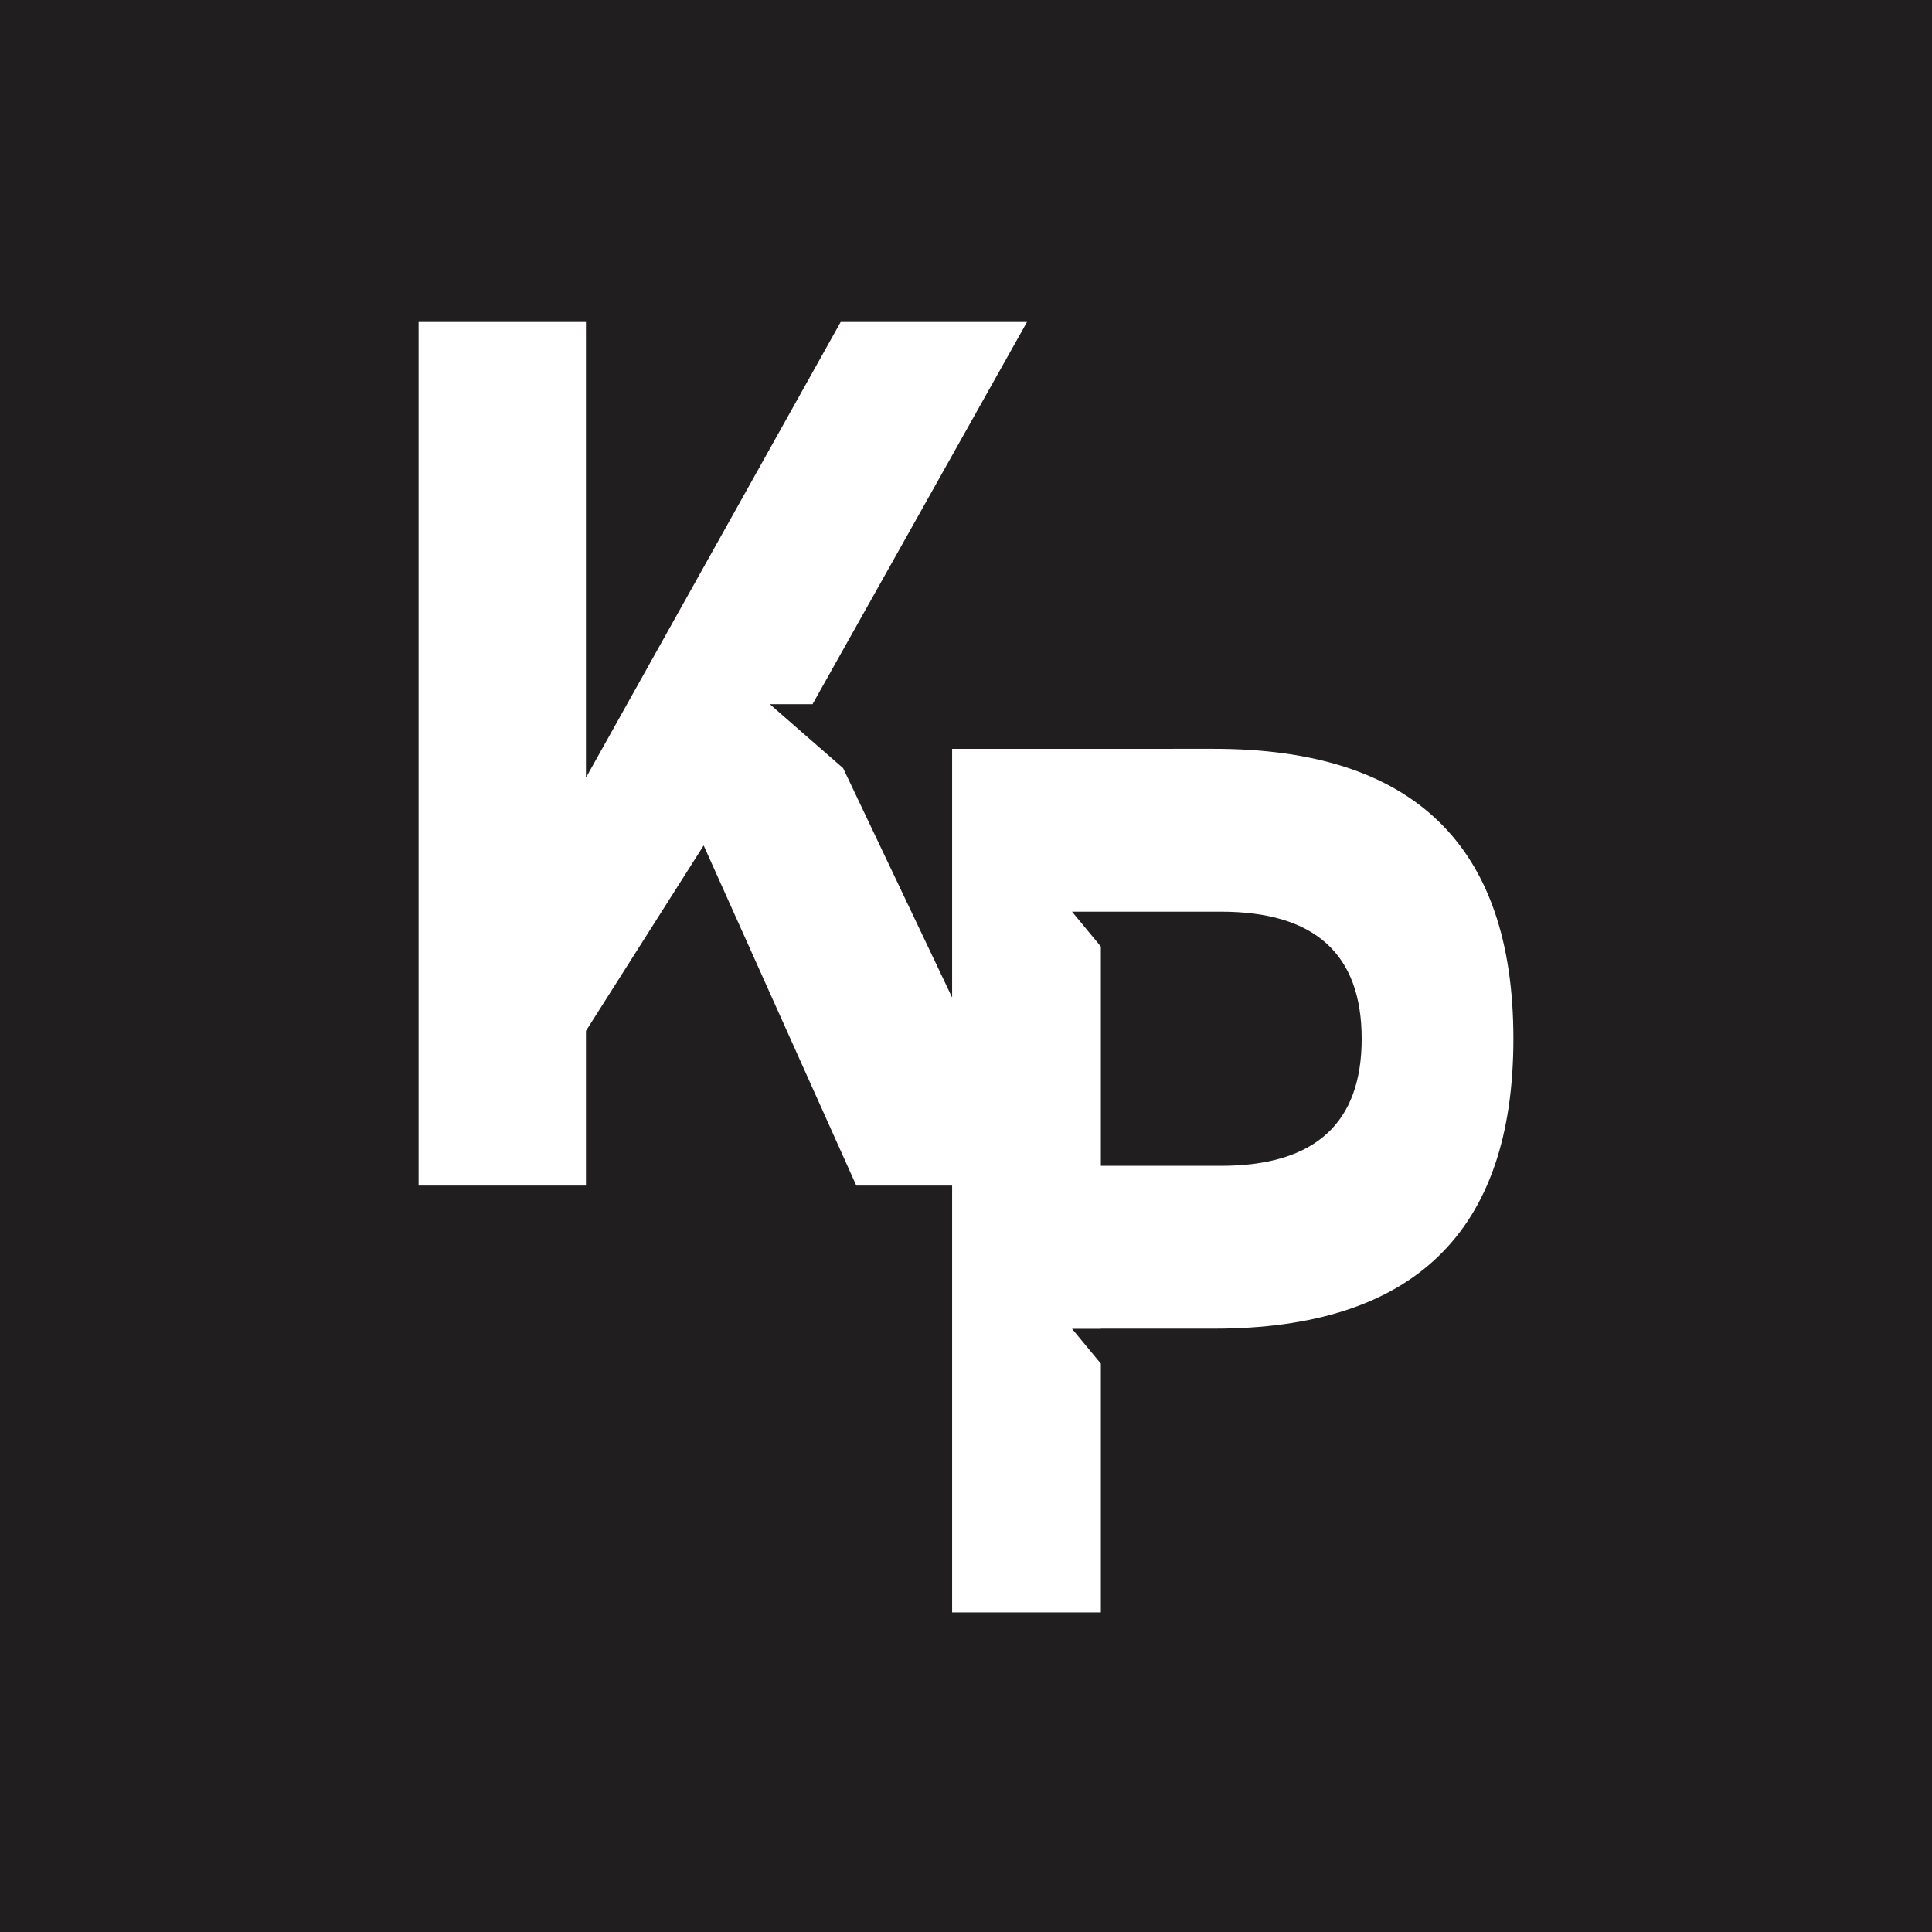
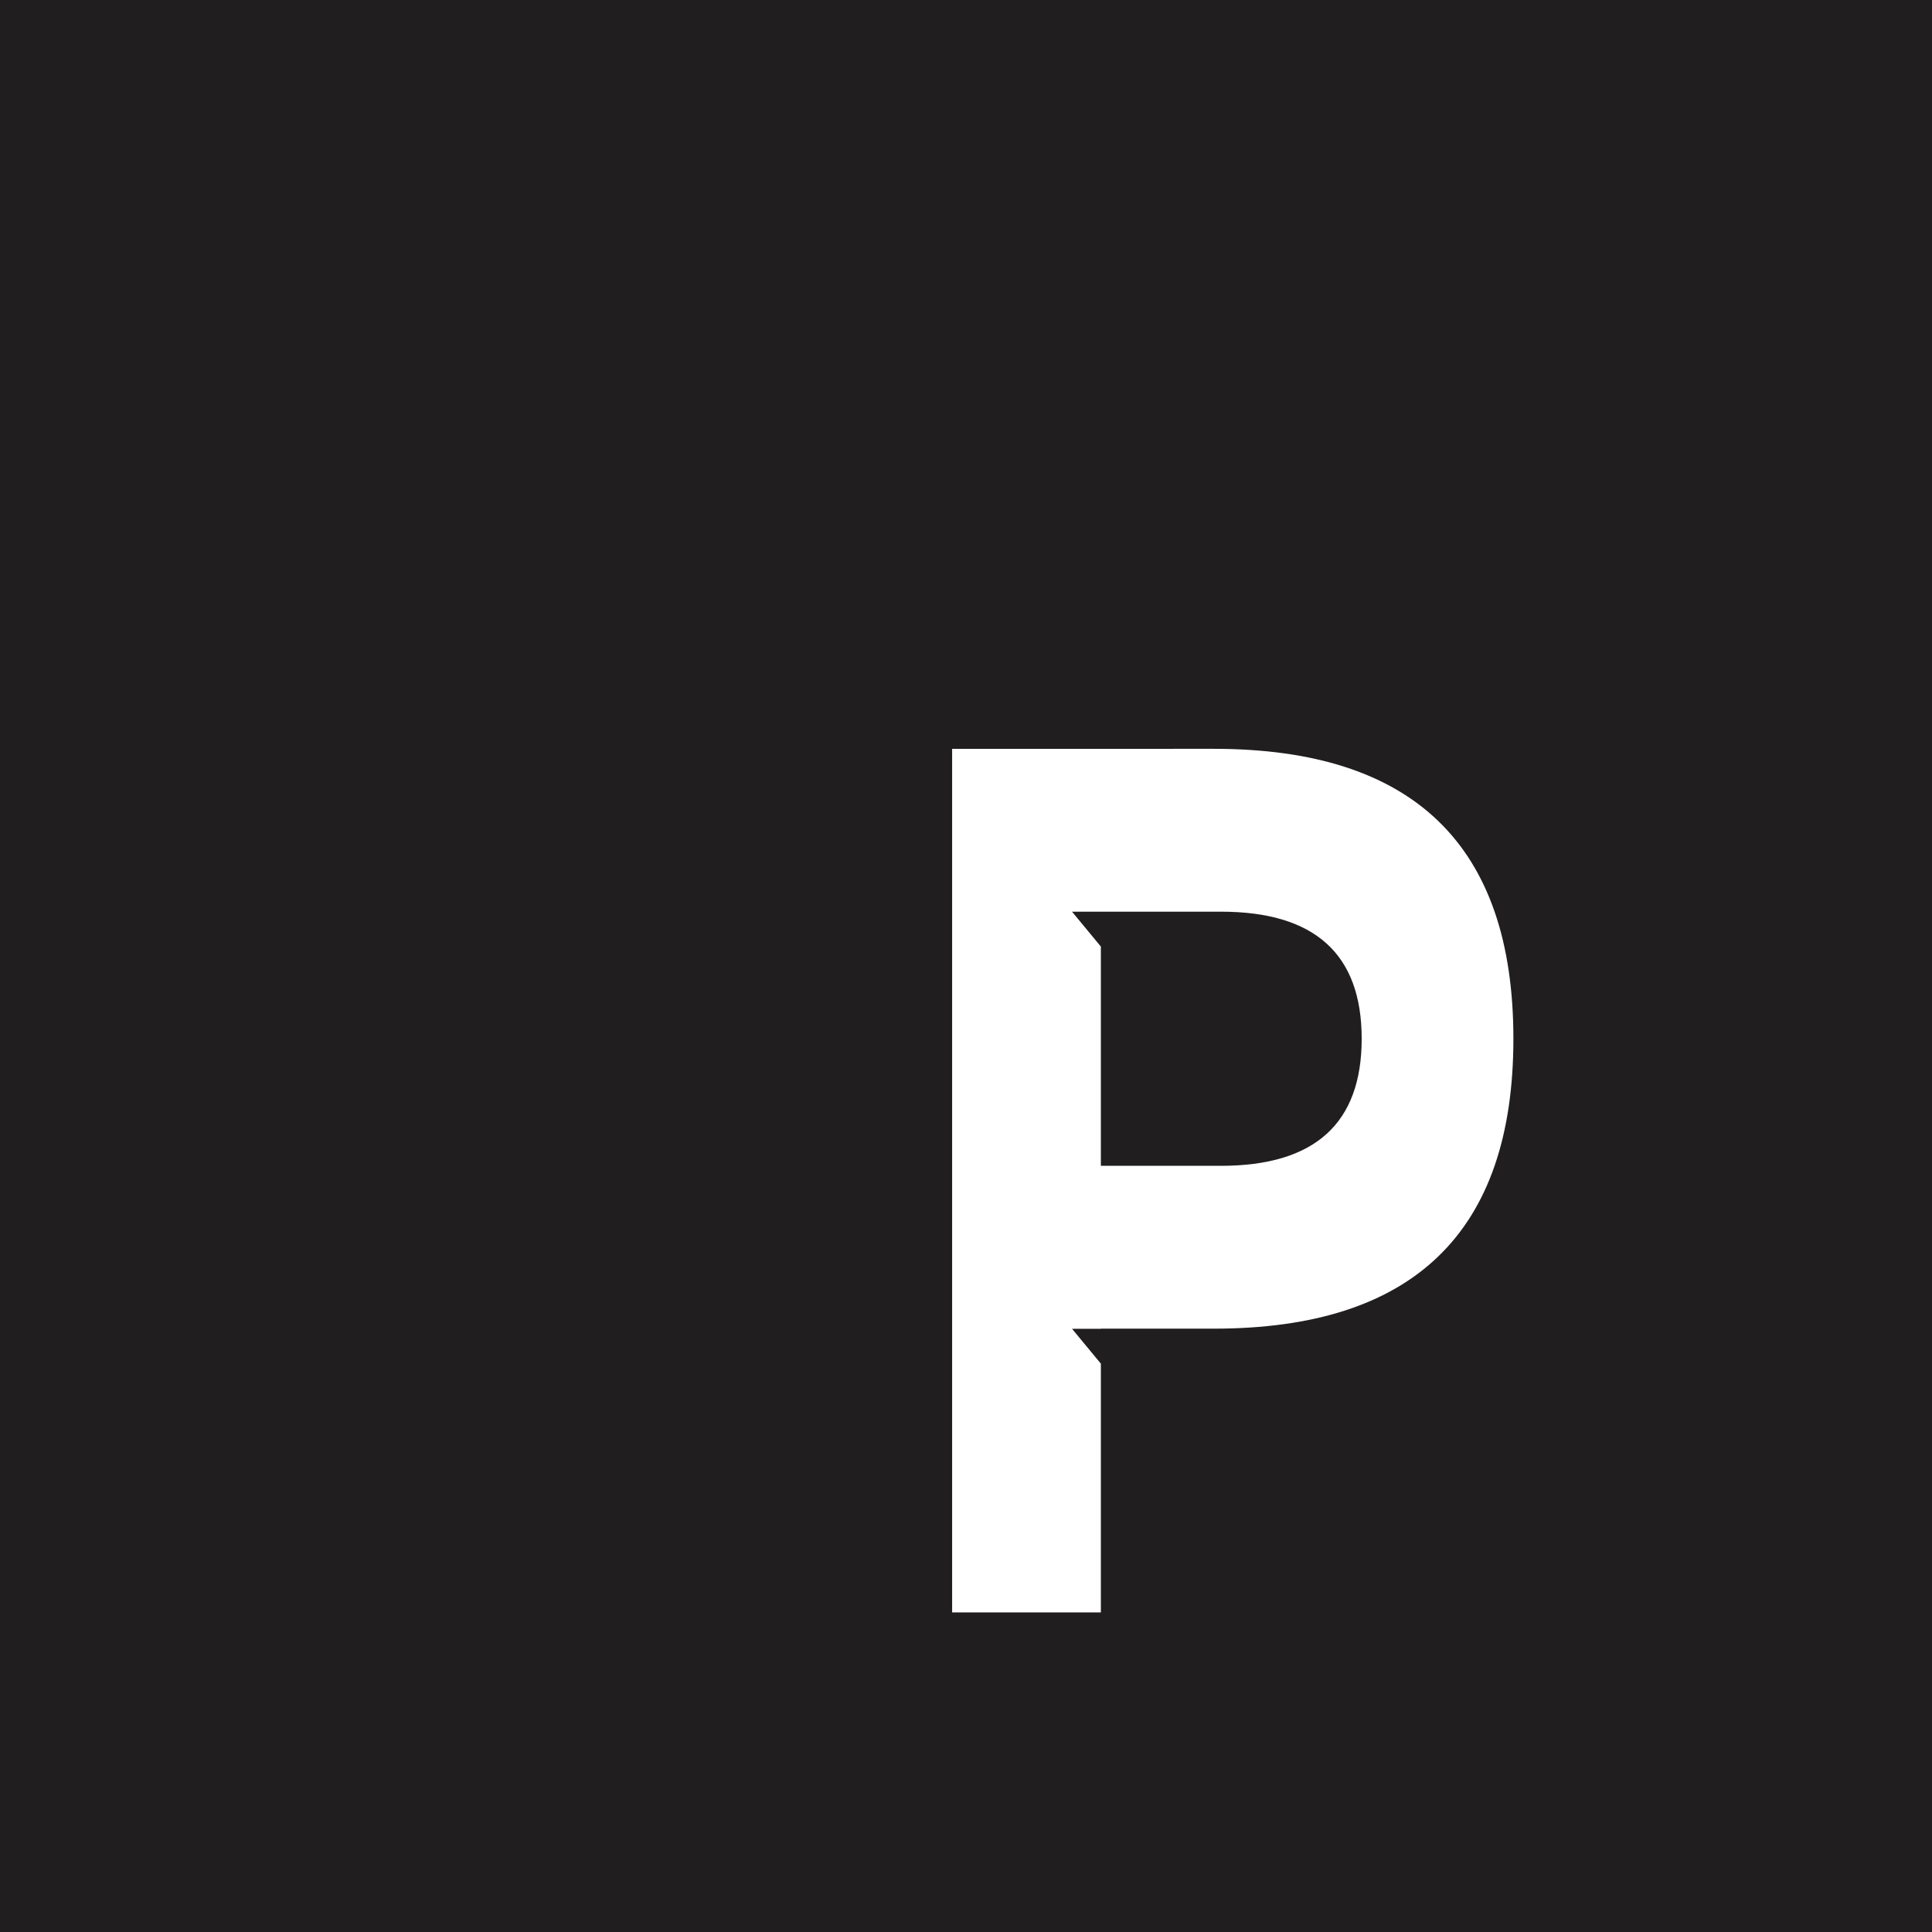
<svg xmlns="http://www.w3.org/2000/svg" version="1.1" width="300" height="300">
  <rect width="100%" height="100%" fill="#808080" stroke="none" />
  <svg width="300" height="300" viewBox="0 0 300 300" fill="none">
    <rect width="300" height="300" fill="#201E1E" />
-     <path d="M90.987 160.073V184.098H65V50H90.986V120.759L130.542 50H159.473L126.184 109.318L126.198 109.346H119.537L130.92 119.282L161.727 184.098H132.968L109.263 131.28L90.987 160.073Z" fill="white" />
    <path fill-rule="evenodd" clip-rule="evenodd" d="M147.845 116.277V250.375H170.943V211.748L166.465 206.332H170.943V206.313H188.497C219.499 206.313 235 191.307 235 161.294C235 131.282 219.499 116.276 188.497 116.276L147.845 116.277ZM189.575 181.028C204.153 181.028 211.441 174.45 211.441 161.295C211.441 148.141 204.153 141.565 189.575 141.565L166.465 141.567L170.943 146.983V181.028H189.575Z" fill="white" />
  </svg>
  <style>@media (prefers-color-scheme: light) { :root { filter: none; } }
@media (prefers-color-scheme: dark) { :root { filter: none; } }
</style>
</svg>